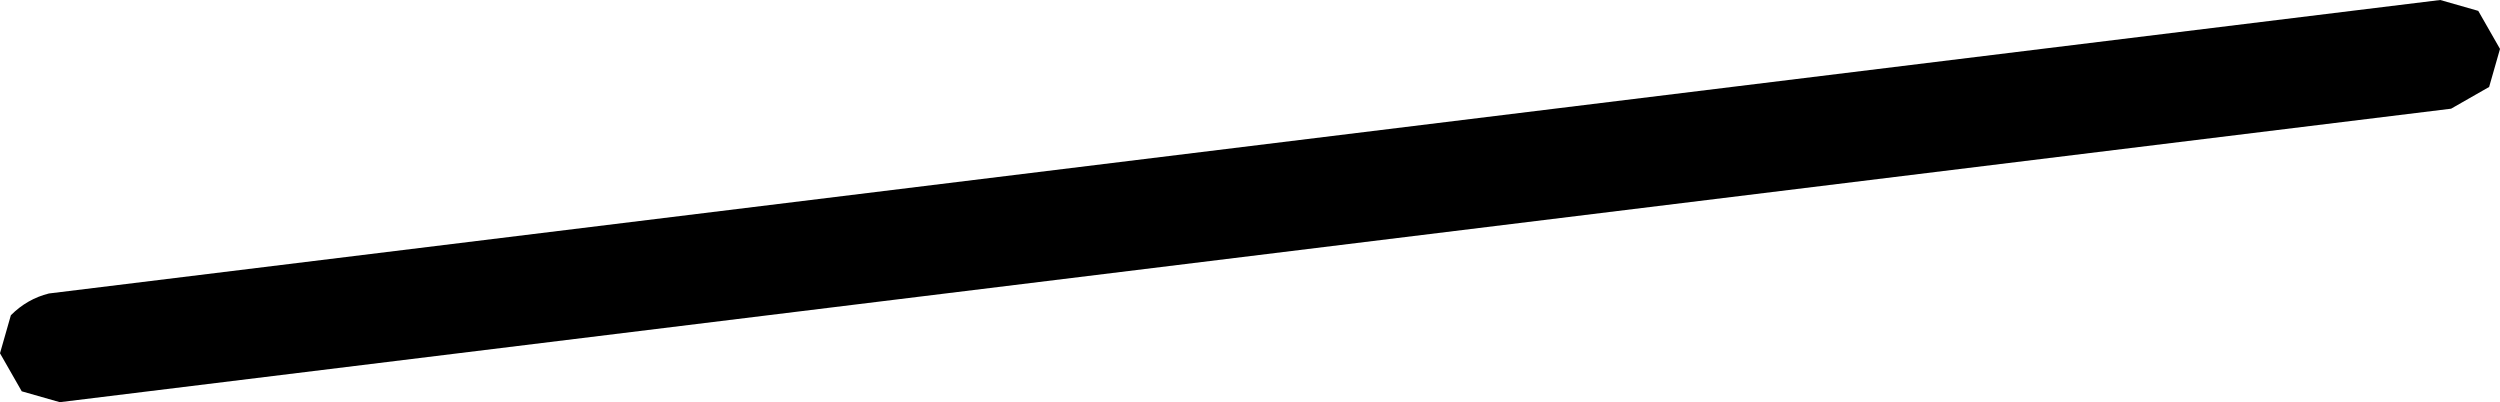
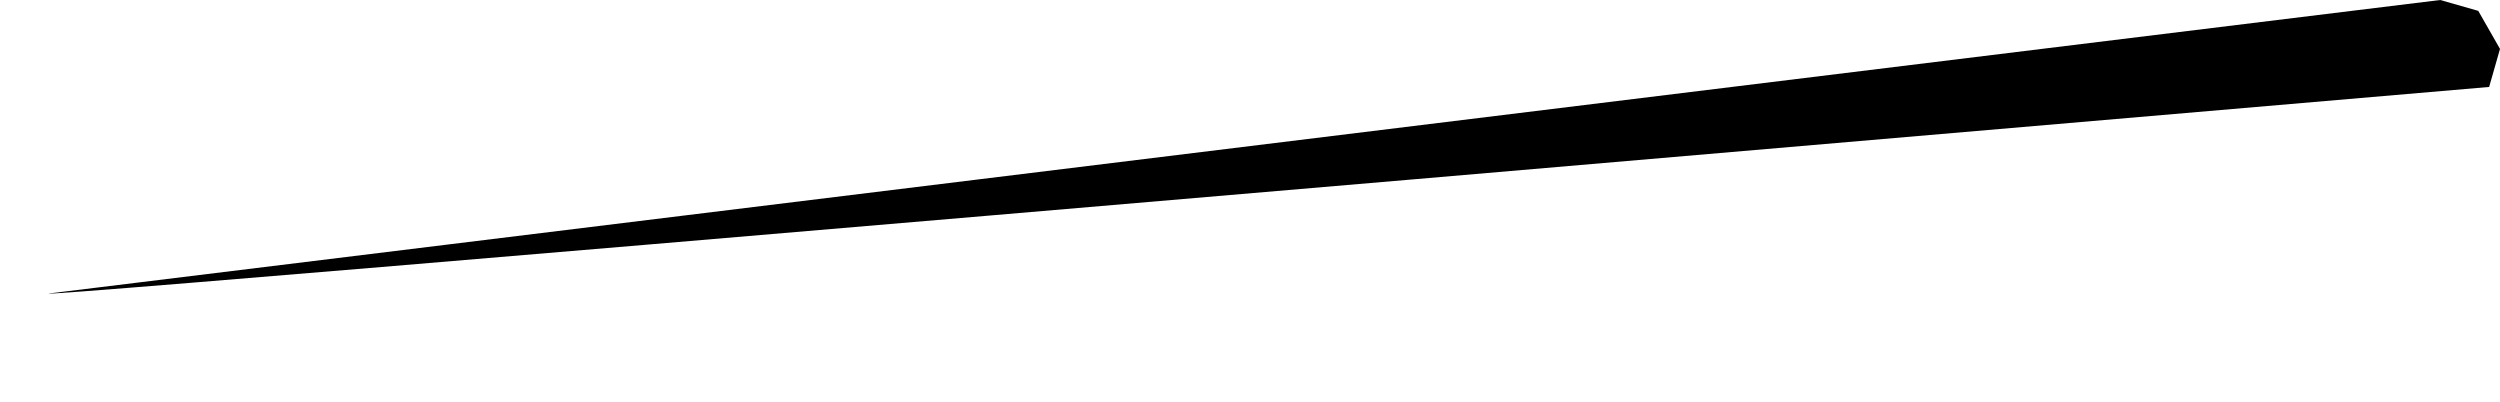
<svg xmlns="http://www.w3.org/2000/svg" height="3.7px" width="23.0px">
  <g transform="matrix(1.0, 0.0, 0.0, 1.0, -86.35, -22.65)">
-     <path d="M109.25 23.45 L108.9 23.65 86.9 26.35 86.55 26.25 86.35 25.9 86.45 25.55 Q86.6 25.4 86.8 25.35 L108.8 22.65 109.15 22.75 109.35 23.1 109.25 23.45" fill="#000000" fill-rule="evenodd" stroke="none" />
+     <path d="M109.25 23.45 Q86.6 25.4 86.8 25.35 L108.8 22.65 109.15 22.75 109.35 23.1 109.25 23.45" fill="#000000" fill-rule="evenodd" stroke="none" />
  </g>
</svg>